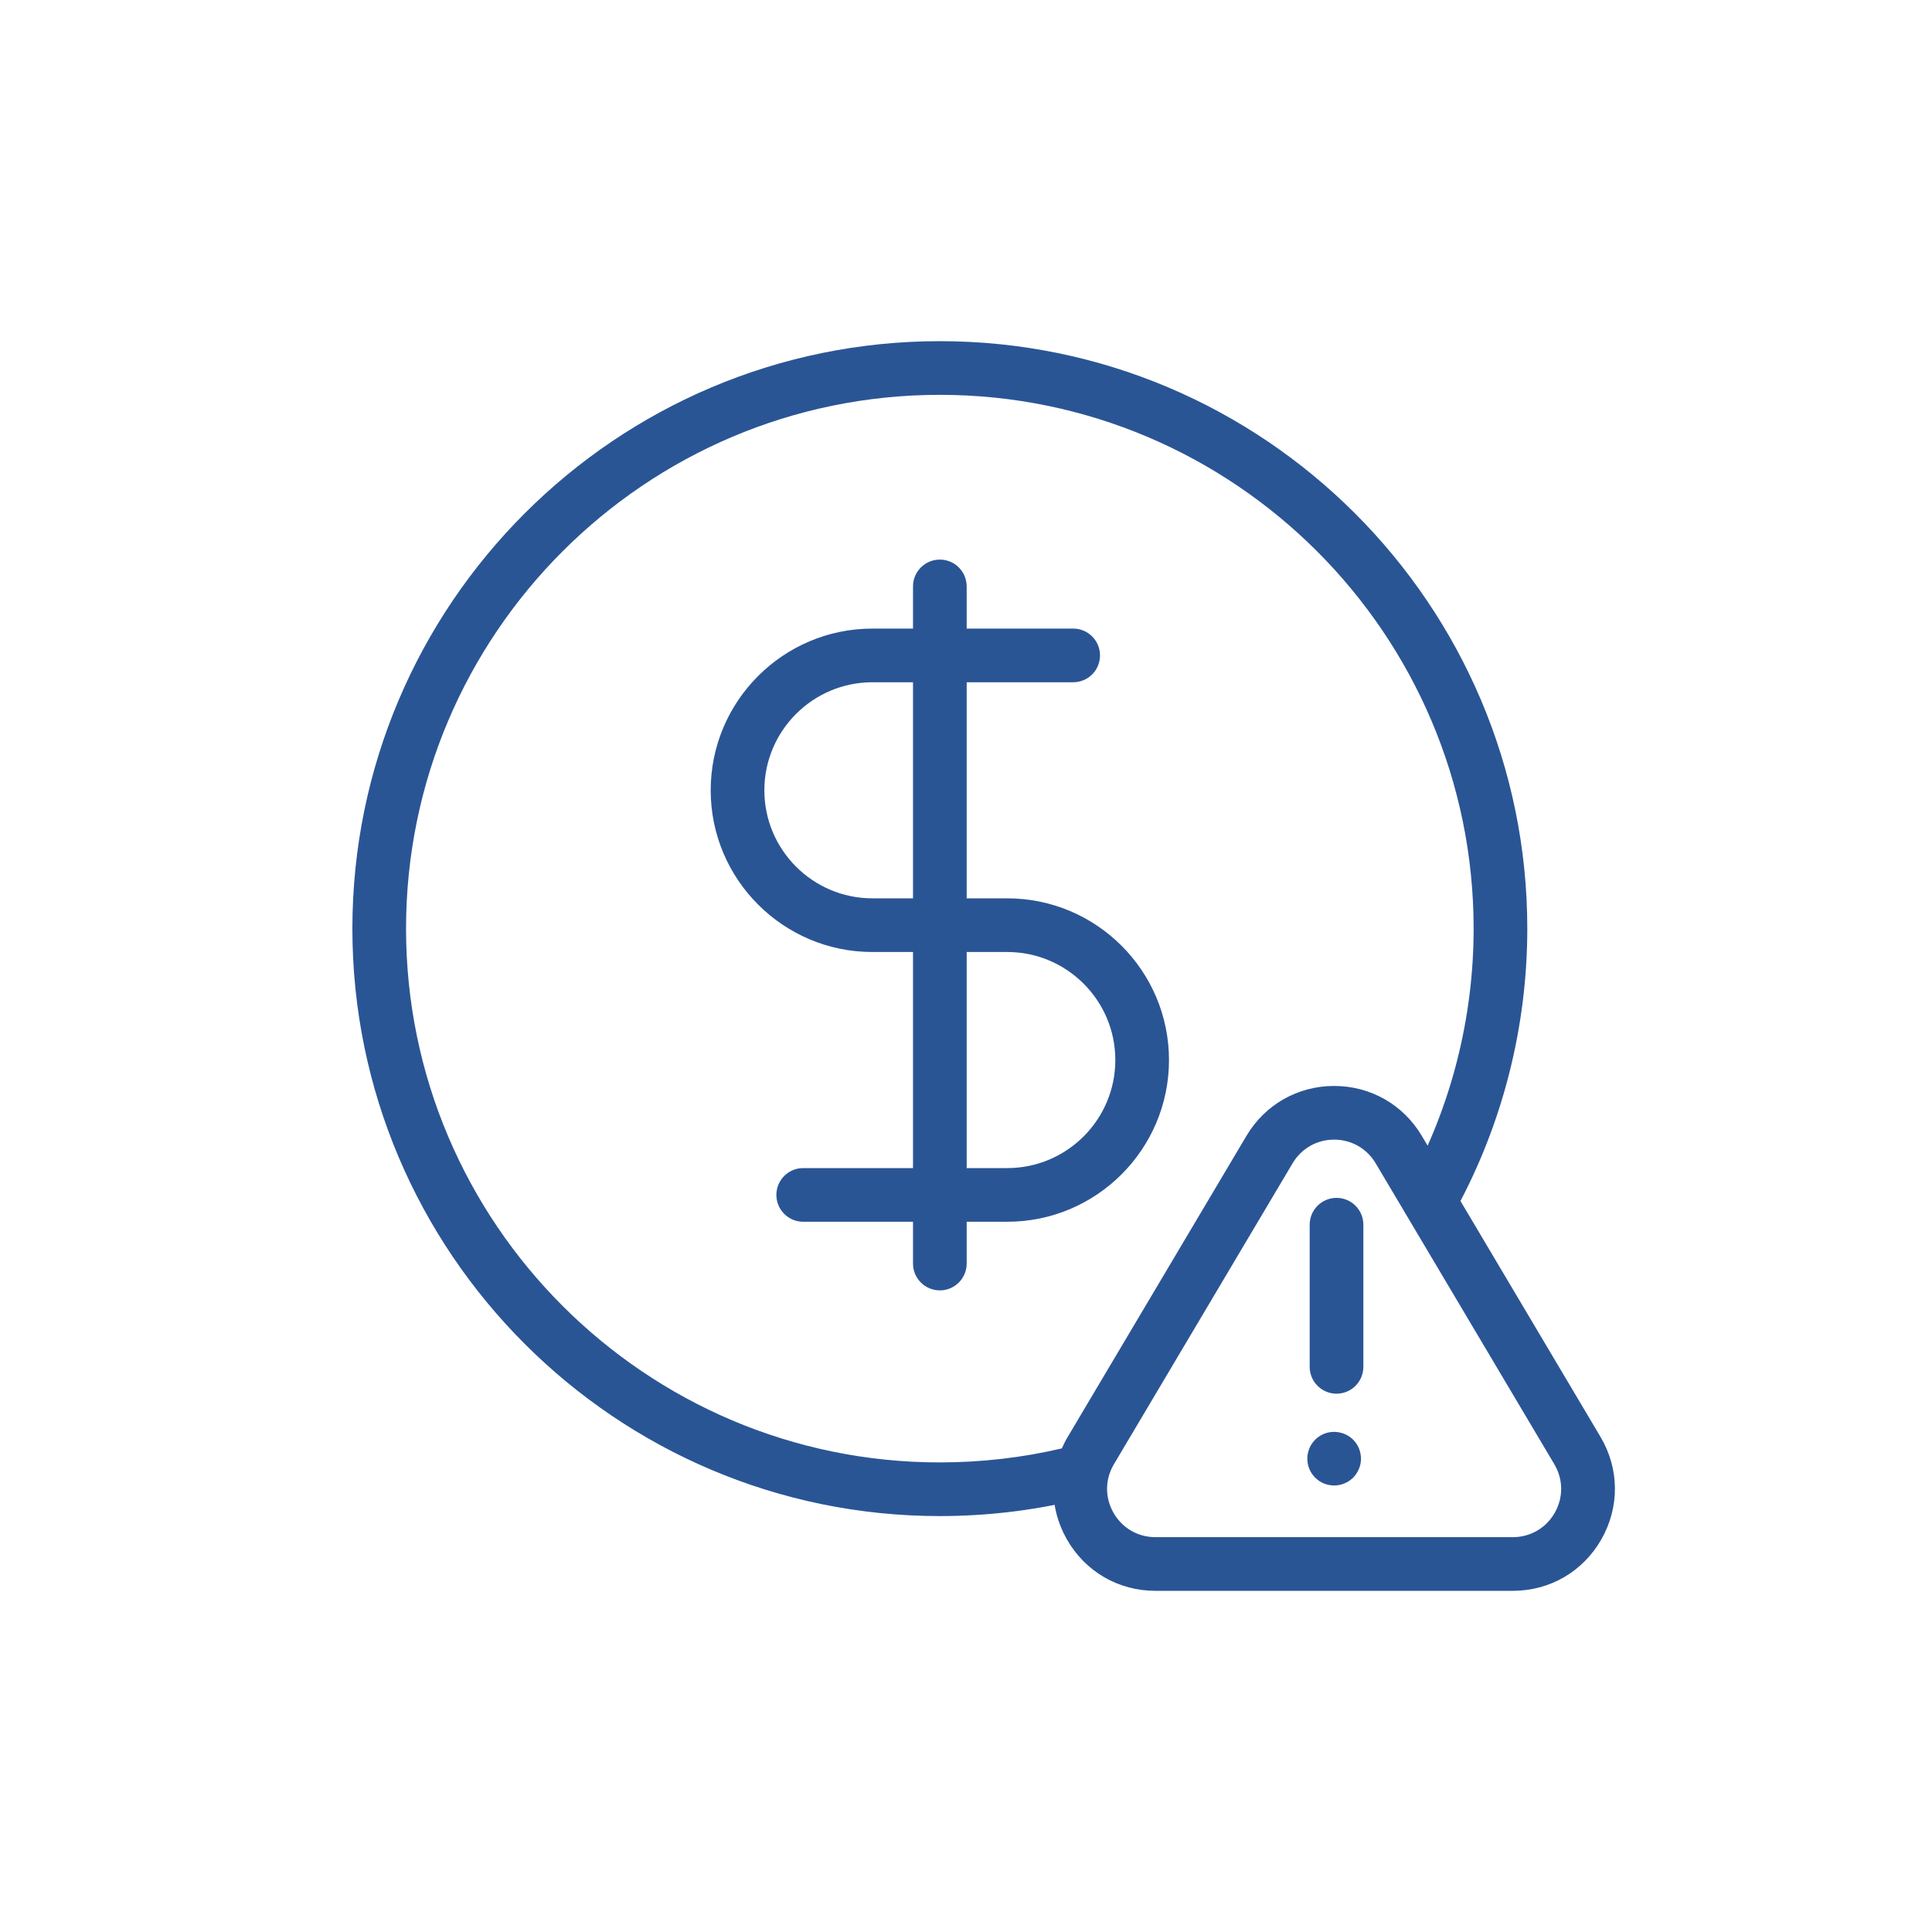
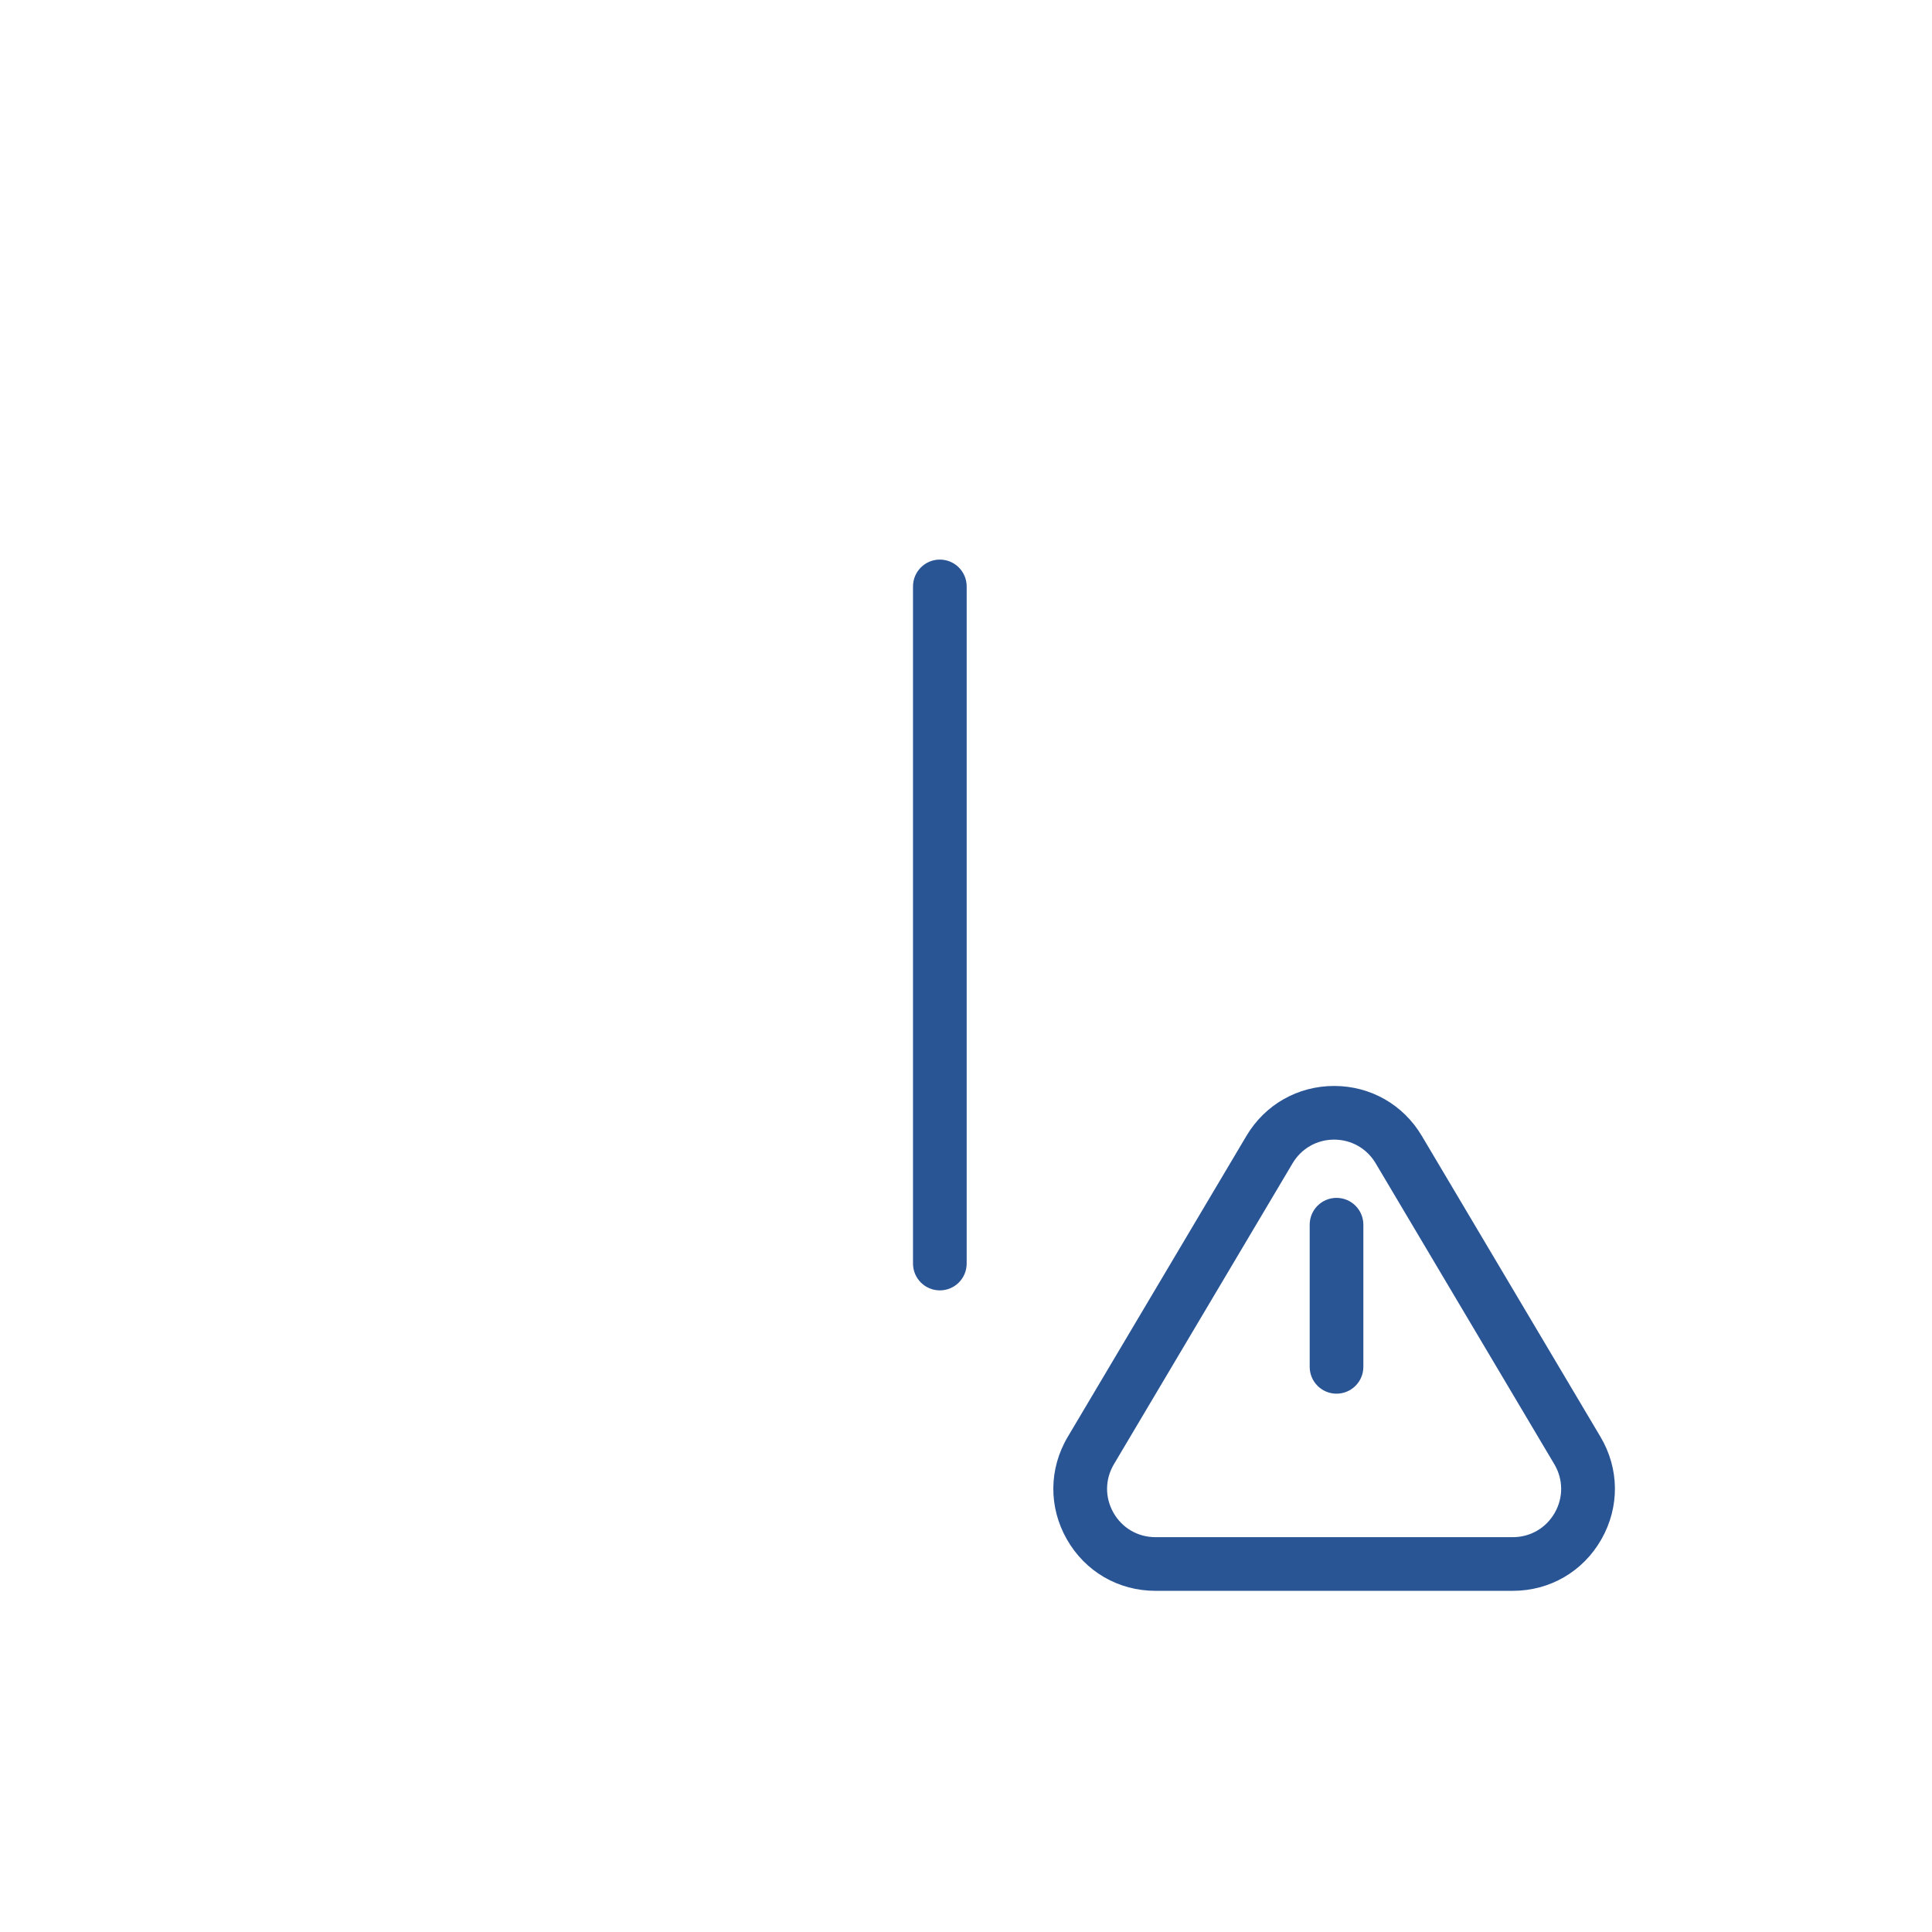
<svg xmlns="http://www.w3.org/2000/svg" id="a" data-name="icons" width="180" height="180" viewBox="0 0 180 180">
  <g>
-     <path d="m93.846,113.828h-19.013c-1.381,0-2.5-1.119-2.5-2.5s1.119-2.5,2.5-2.5h19.013c5.551,0,10.066-4.516,10.066-10.066s-4.516-10.066-10.066-10.066h-12.566c-8.307,0-15.066-6.758-15.066-15.066s6.759-15.066,15.066-15.066h18.705c1.381,0,2.5,1.119,2.5,2.5s-1.119,2.5-2.5,2.5h-18.705c-5.55,0-10.066,4.516-10.066,10.066s4.516,10.066,10.066,10.066h12.566c8.308,0,15.066,6.759,15.066,15.066s-6.759,15.066-15.066,15.066Z" fill="#2a5595" />
    <path d="m87.563,120.222c-1.381,0-2.5-1.119-2.5-2.5v-63.086c0-1.381,1.119-2.5,2.5-2.5s2.5,1.119,2.5,2.5v63.086c0,1.381-1.119,2.5-2.5,2.5Z" fill="#2a5595" />
-     <path d="m87.563,141.25c-30.18,0-54.732-24.553-54.732-54.732s24.553-54.732,54.732-54.732,54.732,24.553,54.732,54.732c0,9.118-2.288,18.145-6.616,26.106-.66,1.212-2.178,1.661-3.391,1.002-1.213-.66-1.662-2.177-1.002-3.391,3.931-7.229,6.009-15.431,6.009-23.717,0-27.422-22.31-49.732-49.732-49.732s-49.732,22.31-49.732,49.732,22.31,49.732,49.732,49.732c3.845,0,7.674-.44,11.381-1.308,1.342-.315,2.689.52,3.004,1.864s-.52,2.689-1.864,3.004c-4.08.955-8.292,1.439-12.521,1.439Z" fill="#2a5595" />
  </g>
  <g>
-     <path d="m124.3,138.4c-.17,0-.33-.02-.49-.05-.16-.03-.32-.08-.47-.14s-.29-.14-.43-.23c-.14-.09-.26-.2-.38-.31-.47-.47-.73-1.11-.73-1.77,0-.16.01-.33.05-.49.03-.16.08-.31.14-.47.06-.15.14-.29.23-.43.09-.13.2-.26.31-.38.12-.11.24-.22.38-.31.14-.09.28-.17.43-.23s.31-.11.47-.14c.81-.16,1.68.1,2.26.68.11.12.22.25.31.38.09.14.16.28.23.43.06.16.11.31.14.47.03.16.05.33.05.49,0,.66-.27,1.3-.73,1.77-.47.46-1.11.73-1.77.73Z" fill="#2a5595" />
    <path d="m124.521,129.846c-1.381,0-2.5-1.119-2.5-2.5v-13.243c0-1.381,1.119-2.5,2.5-2.5s2.5,1.119,2.5,2.5v13.243c0,1.381-1.119,2.5-2.5,2.5Z" fill="#2a5595" />
    <path d="m140.944,148.214h-33.292c-3.458,0-6.545-1.794-8.256-4.8-1.711-3.005-1.678-6.576.087-9.55l16.646-28.038c1.729-2.912,4.783-4.65,8.169-4.65s6.44,1.738,8.168,4.65l16.646,28.038c1.765,2.975,1.798,6.544.086,9.55-1.711,3.005-4.797,4.8-8.255,4.8Zm-16.646-42.038c-1.604,0-3.05.823-3.87,2.203l-16.646,28.038c-.837,1.409-.852,3.1-.042,4.523.81,1.424,2.272,2.274,3.911,2.274h33.292c1.638,0,3.1-.85,3.91-2.273.811-1.424.795-3.115-.041-4.524l-16.646-28.038c-.819-1.379-2.265-2.203-3.869-2.203Z" fill="#2a5595" />
  </g>
</svg>